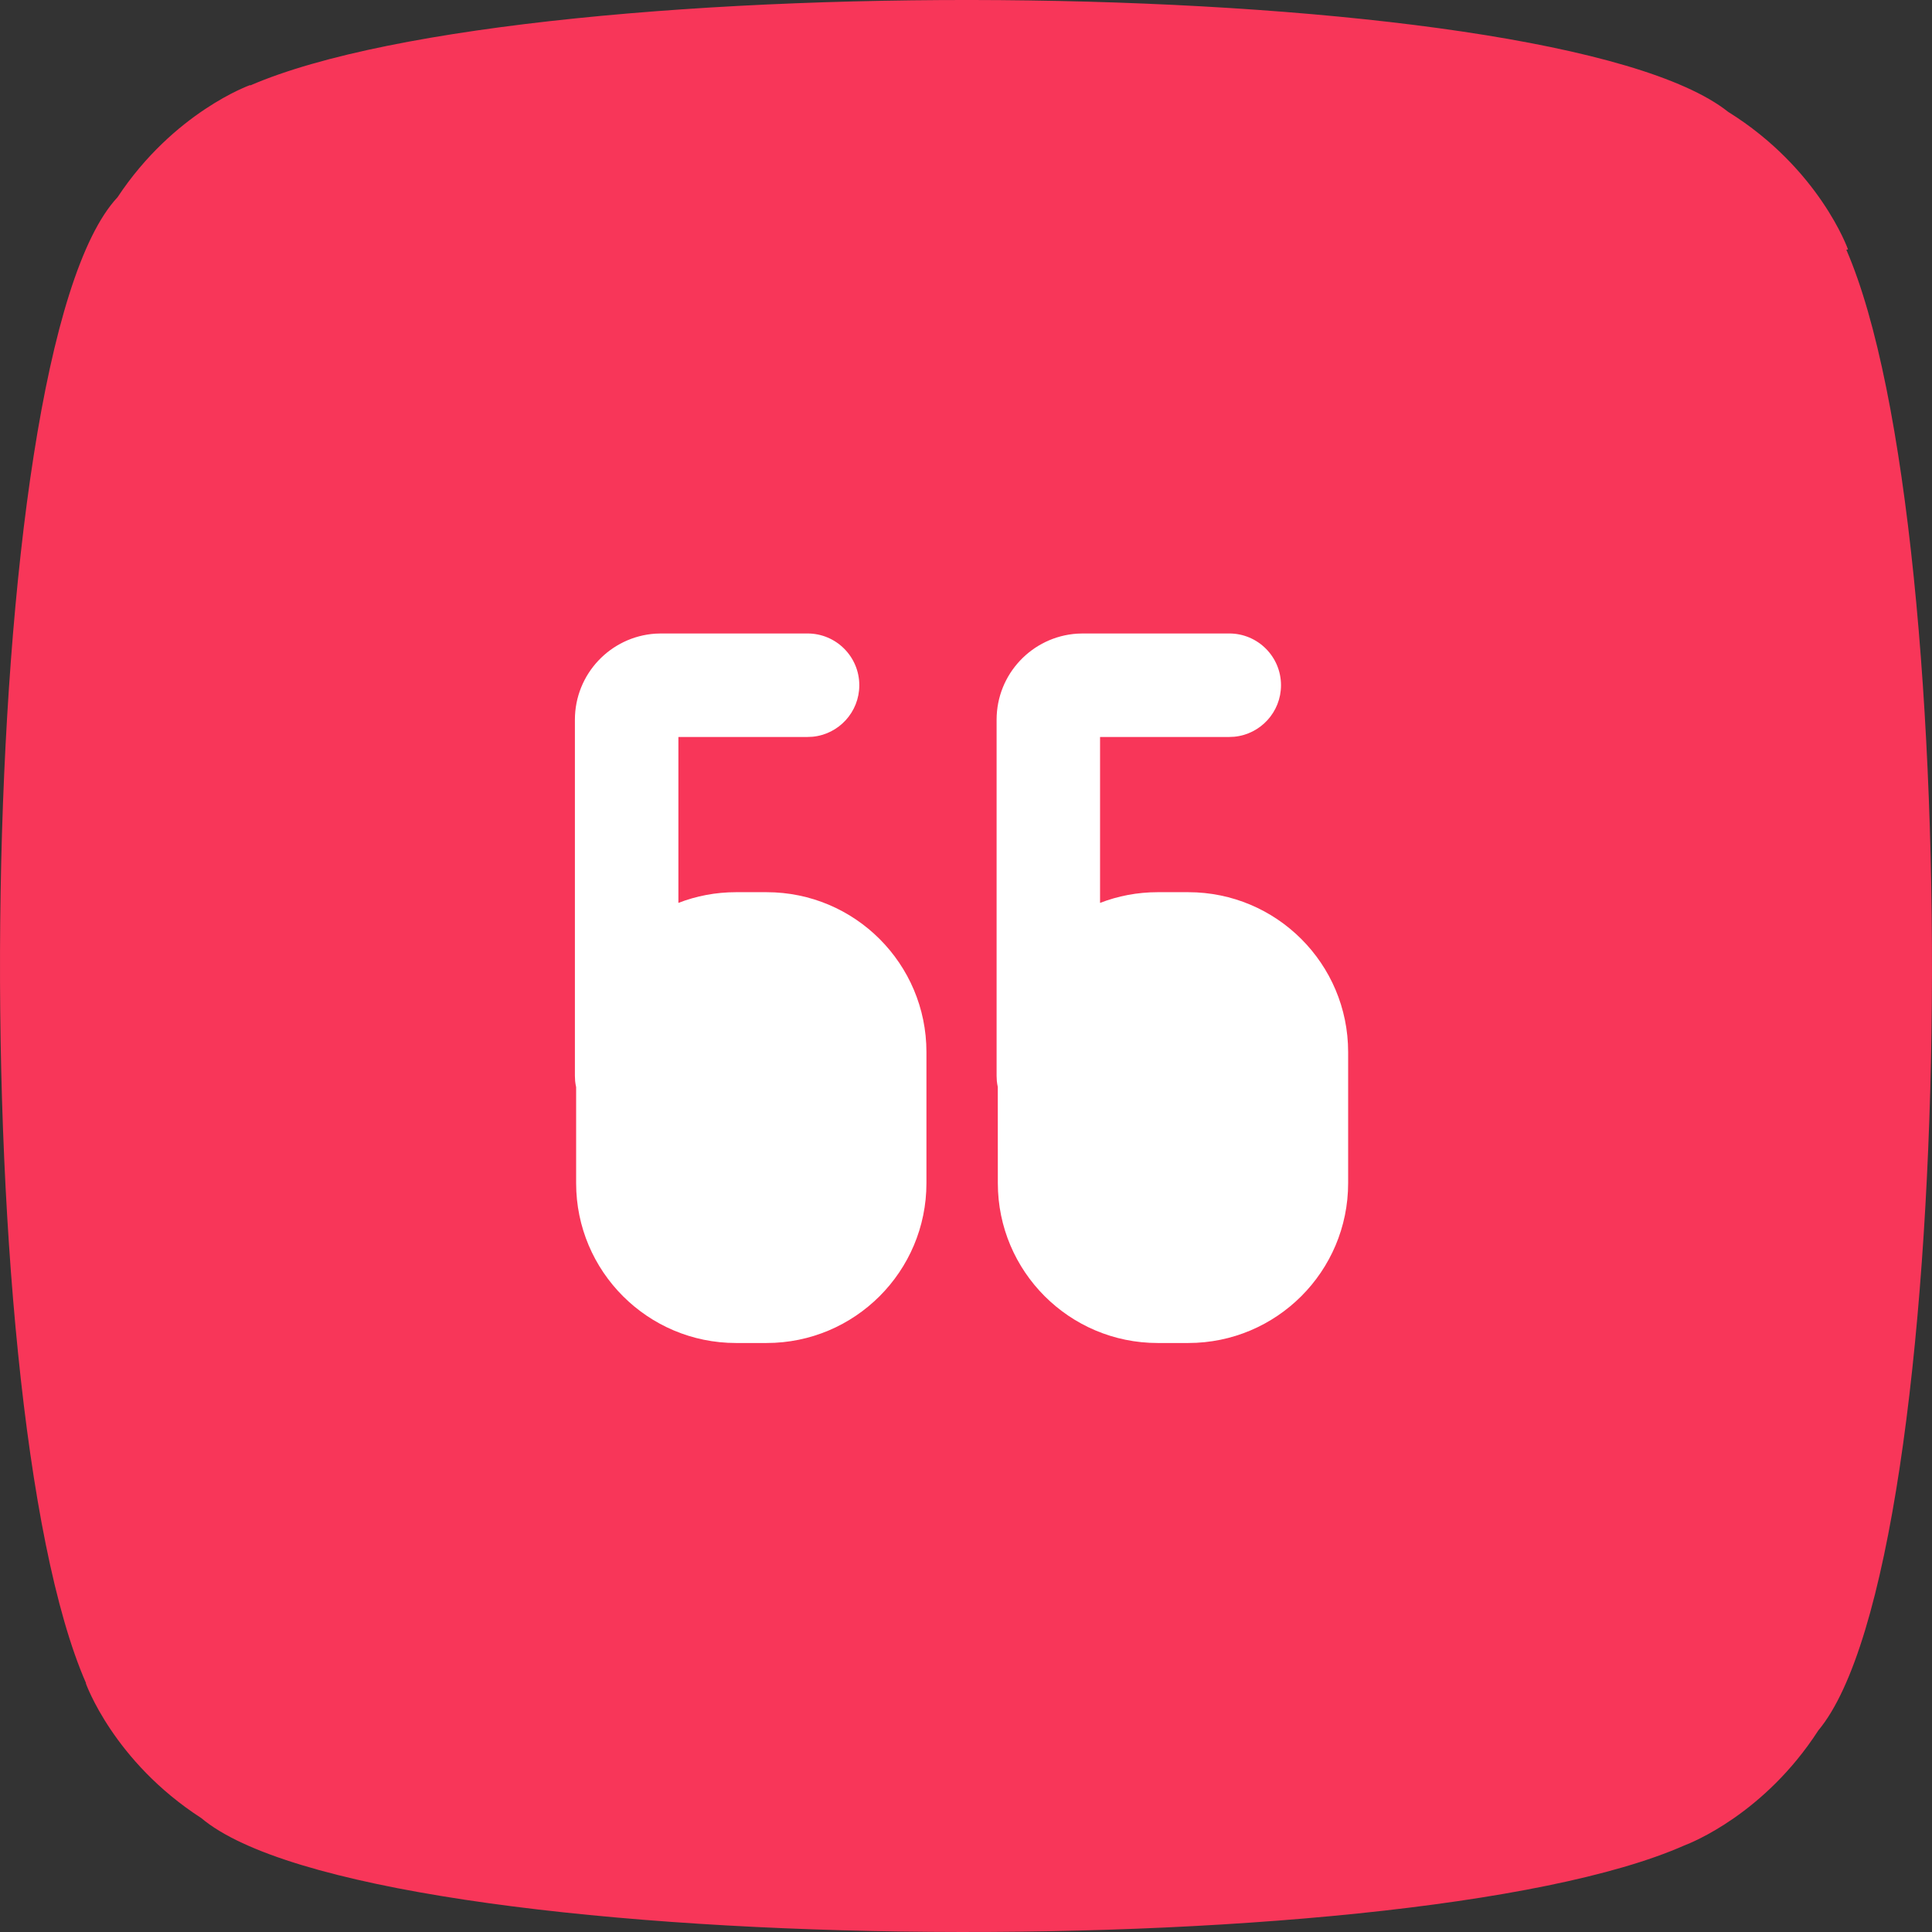
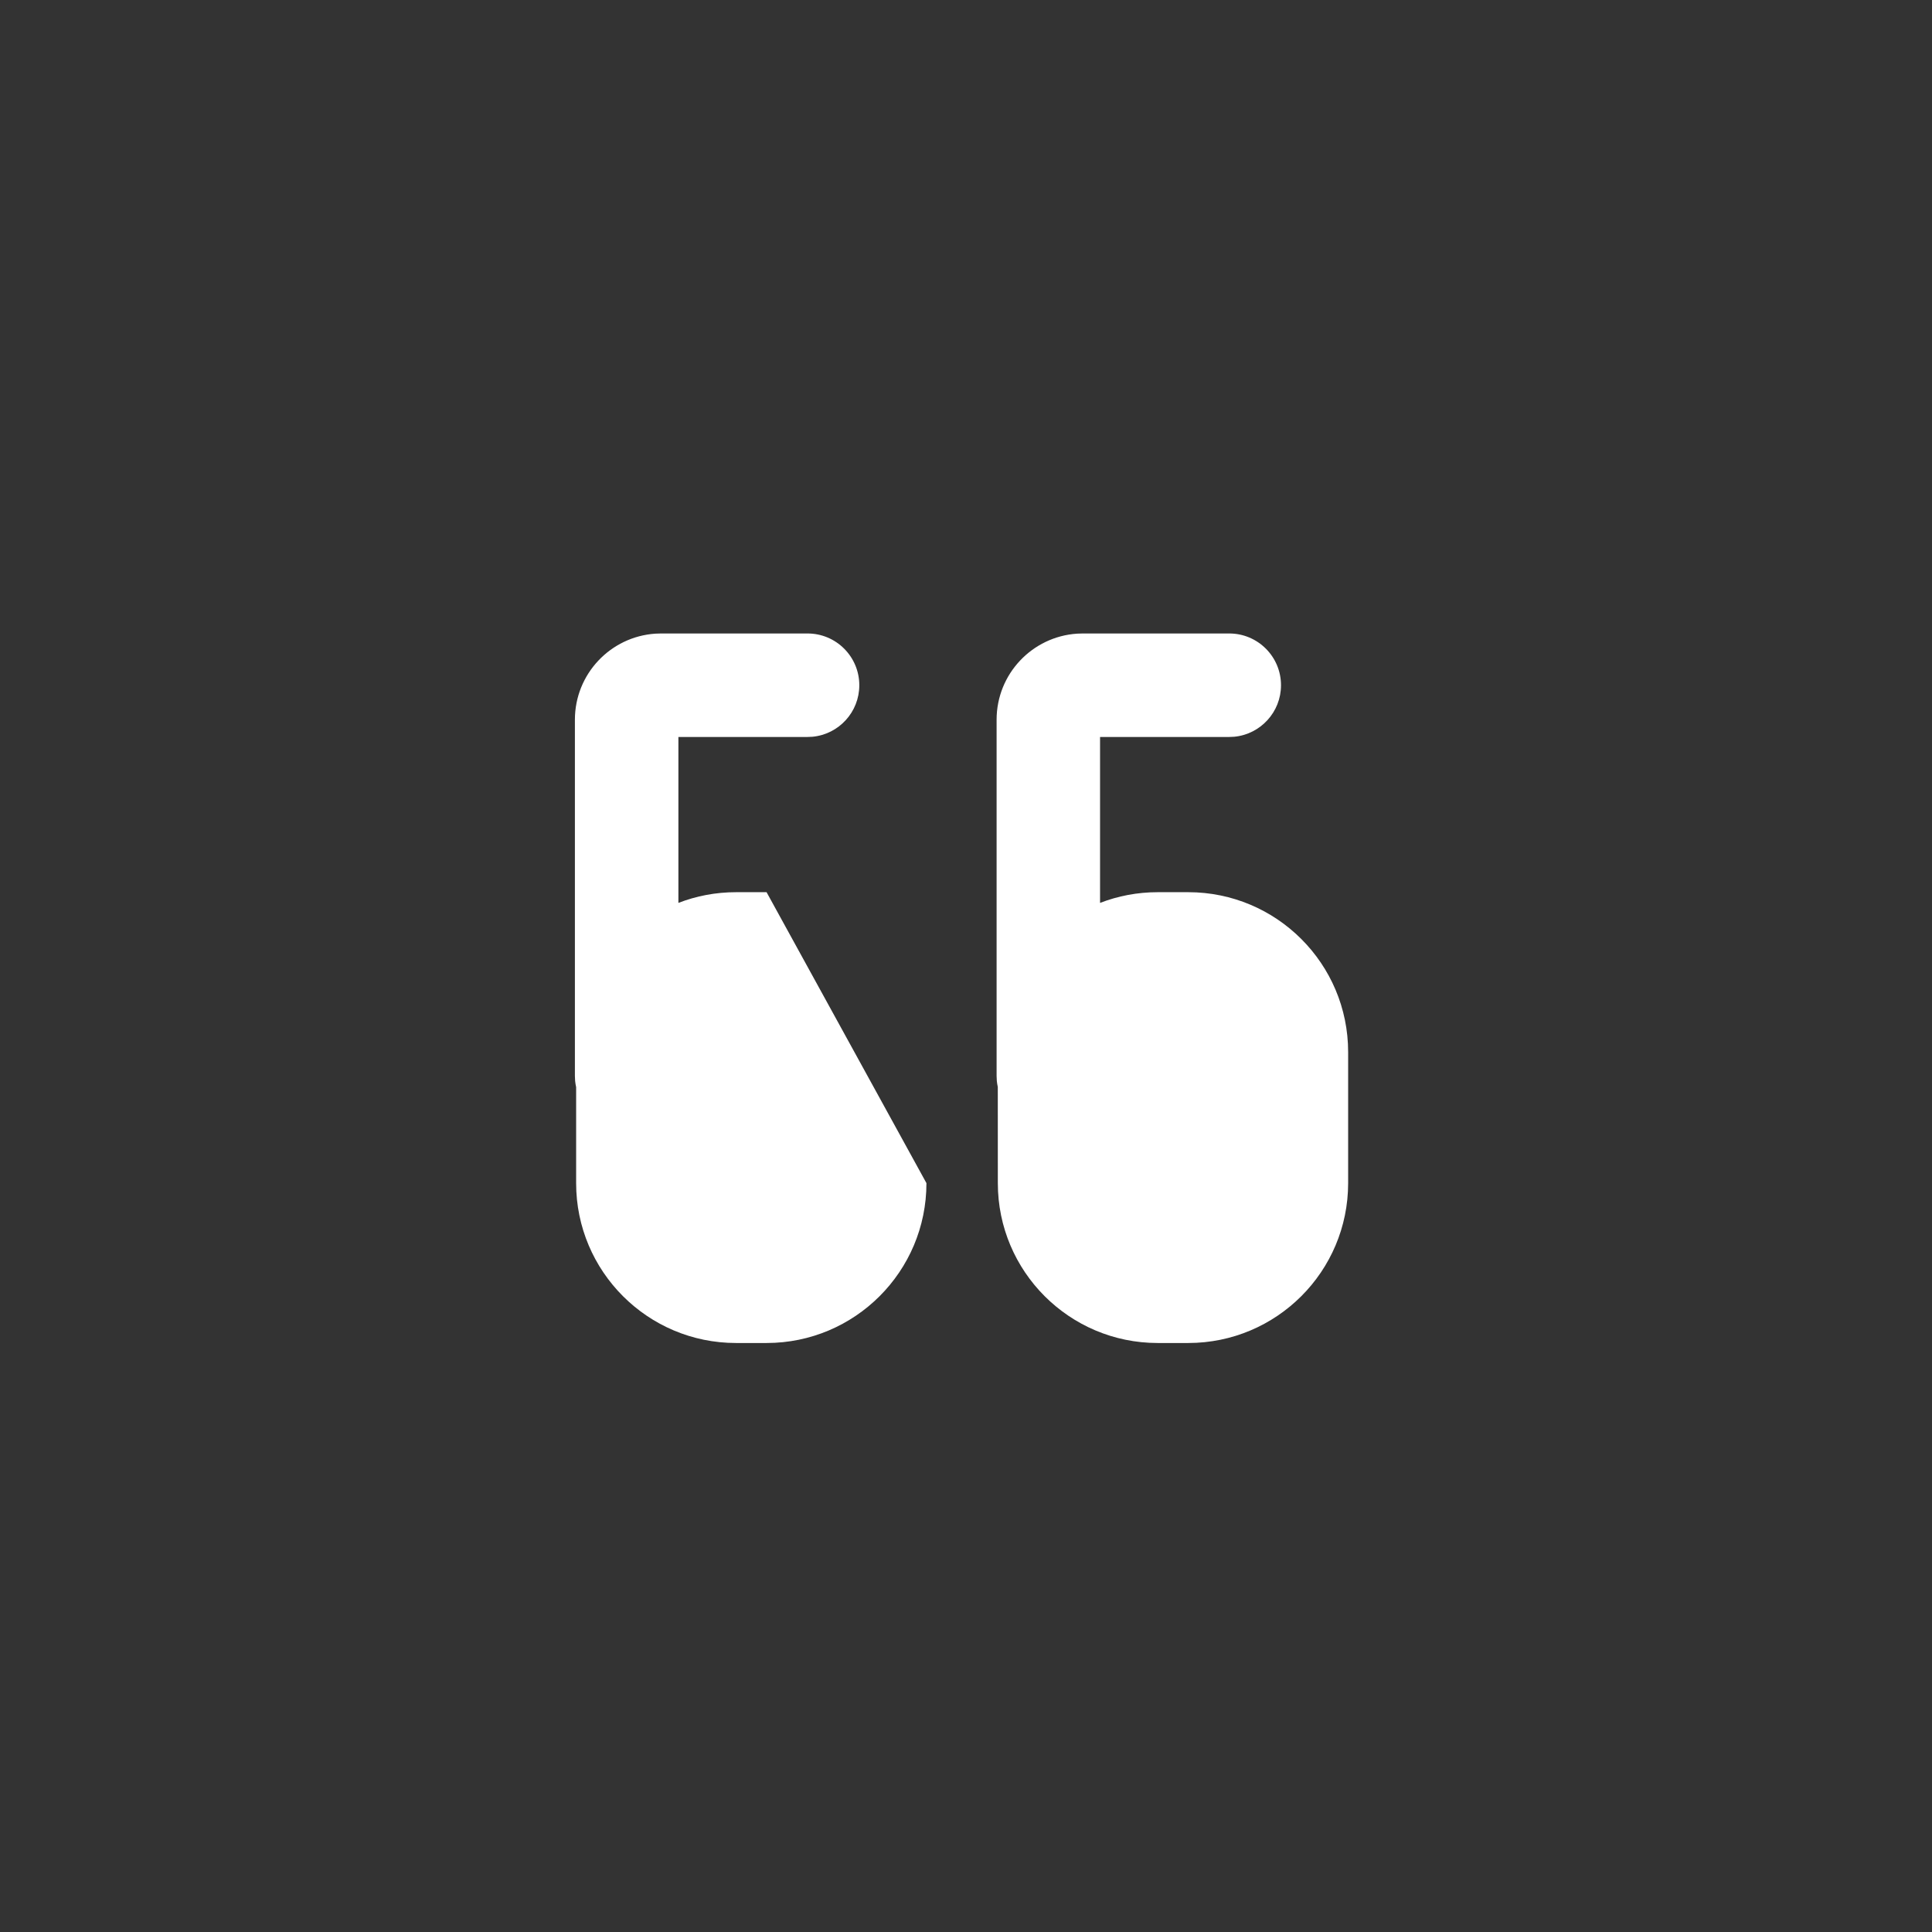
<svg xmlns="http://www.w3.org/2000/svg" width="44px" height="44px" viewBox="0 0 44 44">
  <rect x="0" y="0" width="44" height="44" fill="#333333" stroke="none" />
  <title>test</title>
  <g id="Panels" stroke="none" stroke-width="1" fill="none" fill-rule="evenodd">
    <g id="test">
-       <path d="M41.41,39.411 C44.635,35.558 44.848,12.128 42.049,5.688 C42.073,5.683 42.087,5.68 42.087,5.68 C42.087,5.68 41.439,3.843 39.357,2.547 C35.351,-0.635 12.125,-0.836 5.699,1.946 C5.698,1.941 5.697,1.937 5.697,1.937 C5.697,1.937 3.963,2.549 2.676,4.493 C-0.635,8.033 -0.873,31.869 1.96,38.334 C1.958,38.334 1.954,38.335 1.954,38.335 C1.954,38.335 2.581,40.112 4.582,41.404 C8.422,44.643 31.984,44.851 38.359,42.029 C38.526,41.966 40.185,41.307 41.41,39.411" id="Fill-1" fill="#F83659" />
      <g id="tool-icon-v2-/-testimonials" transform="translate(11, 11)">
        <g id="Group-19" transform="translate(1.571, 3.143)">
          <g id="Group-18" fill="#FFFFFF">
-             <path d="M5.82,0.284 C6.471,0.284 6.999,0.812 6.999,1.463 C6.999,2.075 6.532,2.579 5.934,2.636 L5.82,2.641 L2.879,2.641 L2.879,6.42 C3.286,6.262 3.729,6.176 4.192,6.176 L4.887,6.176 C6.898,6.176 8.528,7.806 8.528,9.817 L8.528,12.802 C8.528,14.813 6.898,16.443 4.887,16.443 L4.192,16.443 C2.181,16.443 0.55,14.813 0.55,12.802 L0.55,10.616 C0.54,10.57 0.532,10.523 0.527,10.474 L0.522,10.361 L0.522,2.248 C0.522,1.207 1.333,0.355 2.357,0.288 L2.486,0.284 L5.82,0.284 Z M15.424,0.284 C16.075,0.284 16.603,0.812 16.603,1.463 C16.603,2.075 16.135,2.579 15.538,2.636 L15.424,2.641 L12.482,2.641 L12.482,6.42 C12.89,6.262 13.332,6.176 13.795,6.176 L14.49,6.176 C16.502,6.176 18.132,7.806 18.132,9.817 L18.132,12.802 C18.132,14.813 16.502,16.443 14.49,16.443 L13.795,16.443 C11.784,16.443 10.154,14.813 10.154,12.802 L10.153,10.612 C10.143,10.567 10.136,10.521 10.131,10.474 L10.126,10.361 L10.126,2.248 C10.126,1.207 10.936,0.355 11.961,0.288 L12.09,0.284 L15.424,0.284 Z" id="Combined-Shape" />
+             <path d="M5.82,0.284 C6.471,0.284 6.999,0.812 6.999,1.463 C6.999,2.075 6.532,2.579 5.934,2.636 L5.82,2.641 L2.879,2.641 L2.879,6.42 C3.286,6.262 3.729,6.176 4.192,6.176 L4.887,6.176 L8.528,12.802 C8.528,14.813 6.898,16.443 4.887,16.443 L4.192,16.443 C2.181,16.443 0.55,14.813 0.55,12.802 L0.55,10.616 C0.54,10.57 0.532,10.523 0.527,10.474 L0.522,10.361 L0.522,2.248 C0.522,1.207 1.333,0.355 2.357,0.288 L2.486,0.284 L5.82,0.284 Z M15.424,0.284 C16.075,0.284 16.603,0.812 16.603,1.463 C16.603,2.075 16.135,2.579 15.538,2.636 L15.424,2.641 L12.482,2.641 L12.482,6.42 C12.89,6.262 13.332,6.176 13.795,6.176 L14.49,6.176 C16.502,6.176 18.132,7.806 18.132,9.817 L18.132,12.802 C18.132,14.813 16.502,16.443 14.49,16.443 L13.795,16.443 C11.784,16.443 10.154,14.813 10.154,12.802 L10.153,10.612 C10.143,10.567 10.136,10.521 10.131,10.474 L10.126,10.361 L10.126,2.248 C10.126,1.207 10.936,0.355 11.961,0.288 L12.09,0.284 L15.424,0.284 Z" id="Combined-Shape" />
          </g>
          <g id="Group-18" transform="translate(9.604, 5.5)" />
        </g>
      </g>
    </g>
  </g>
</svg>